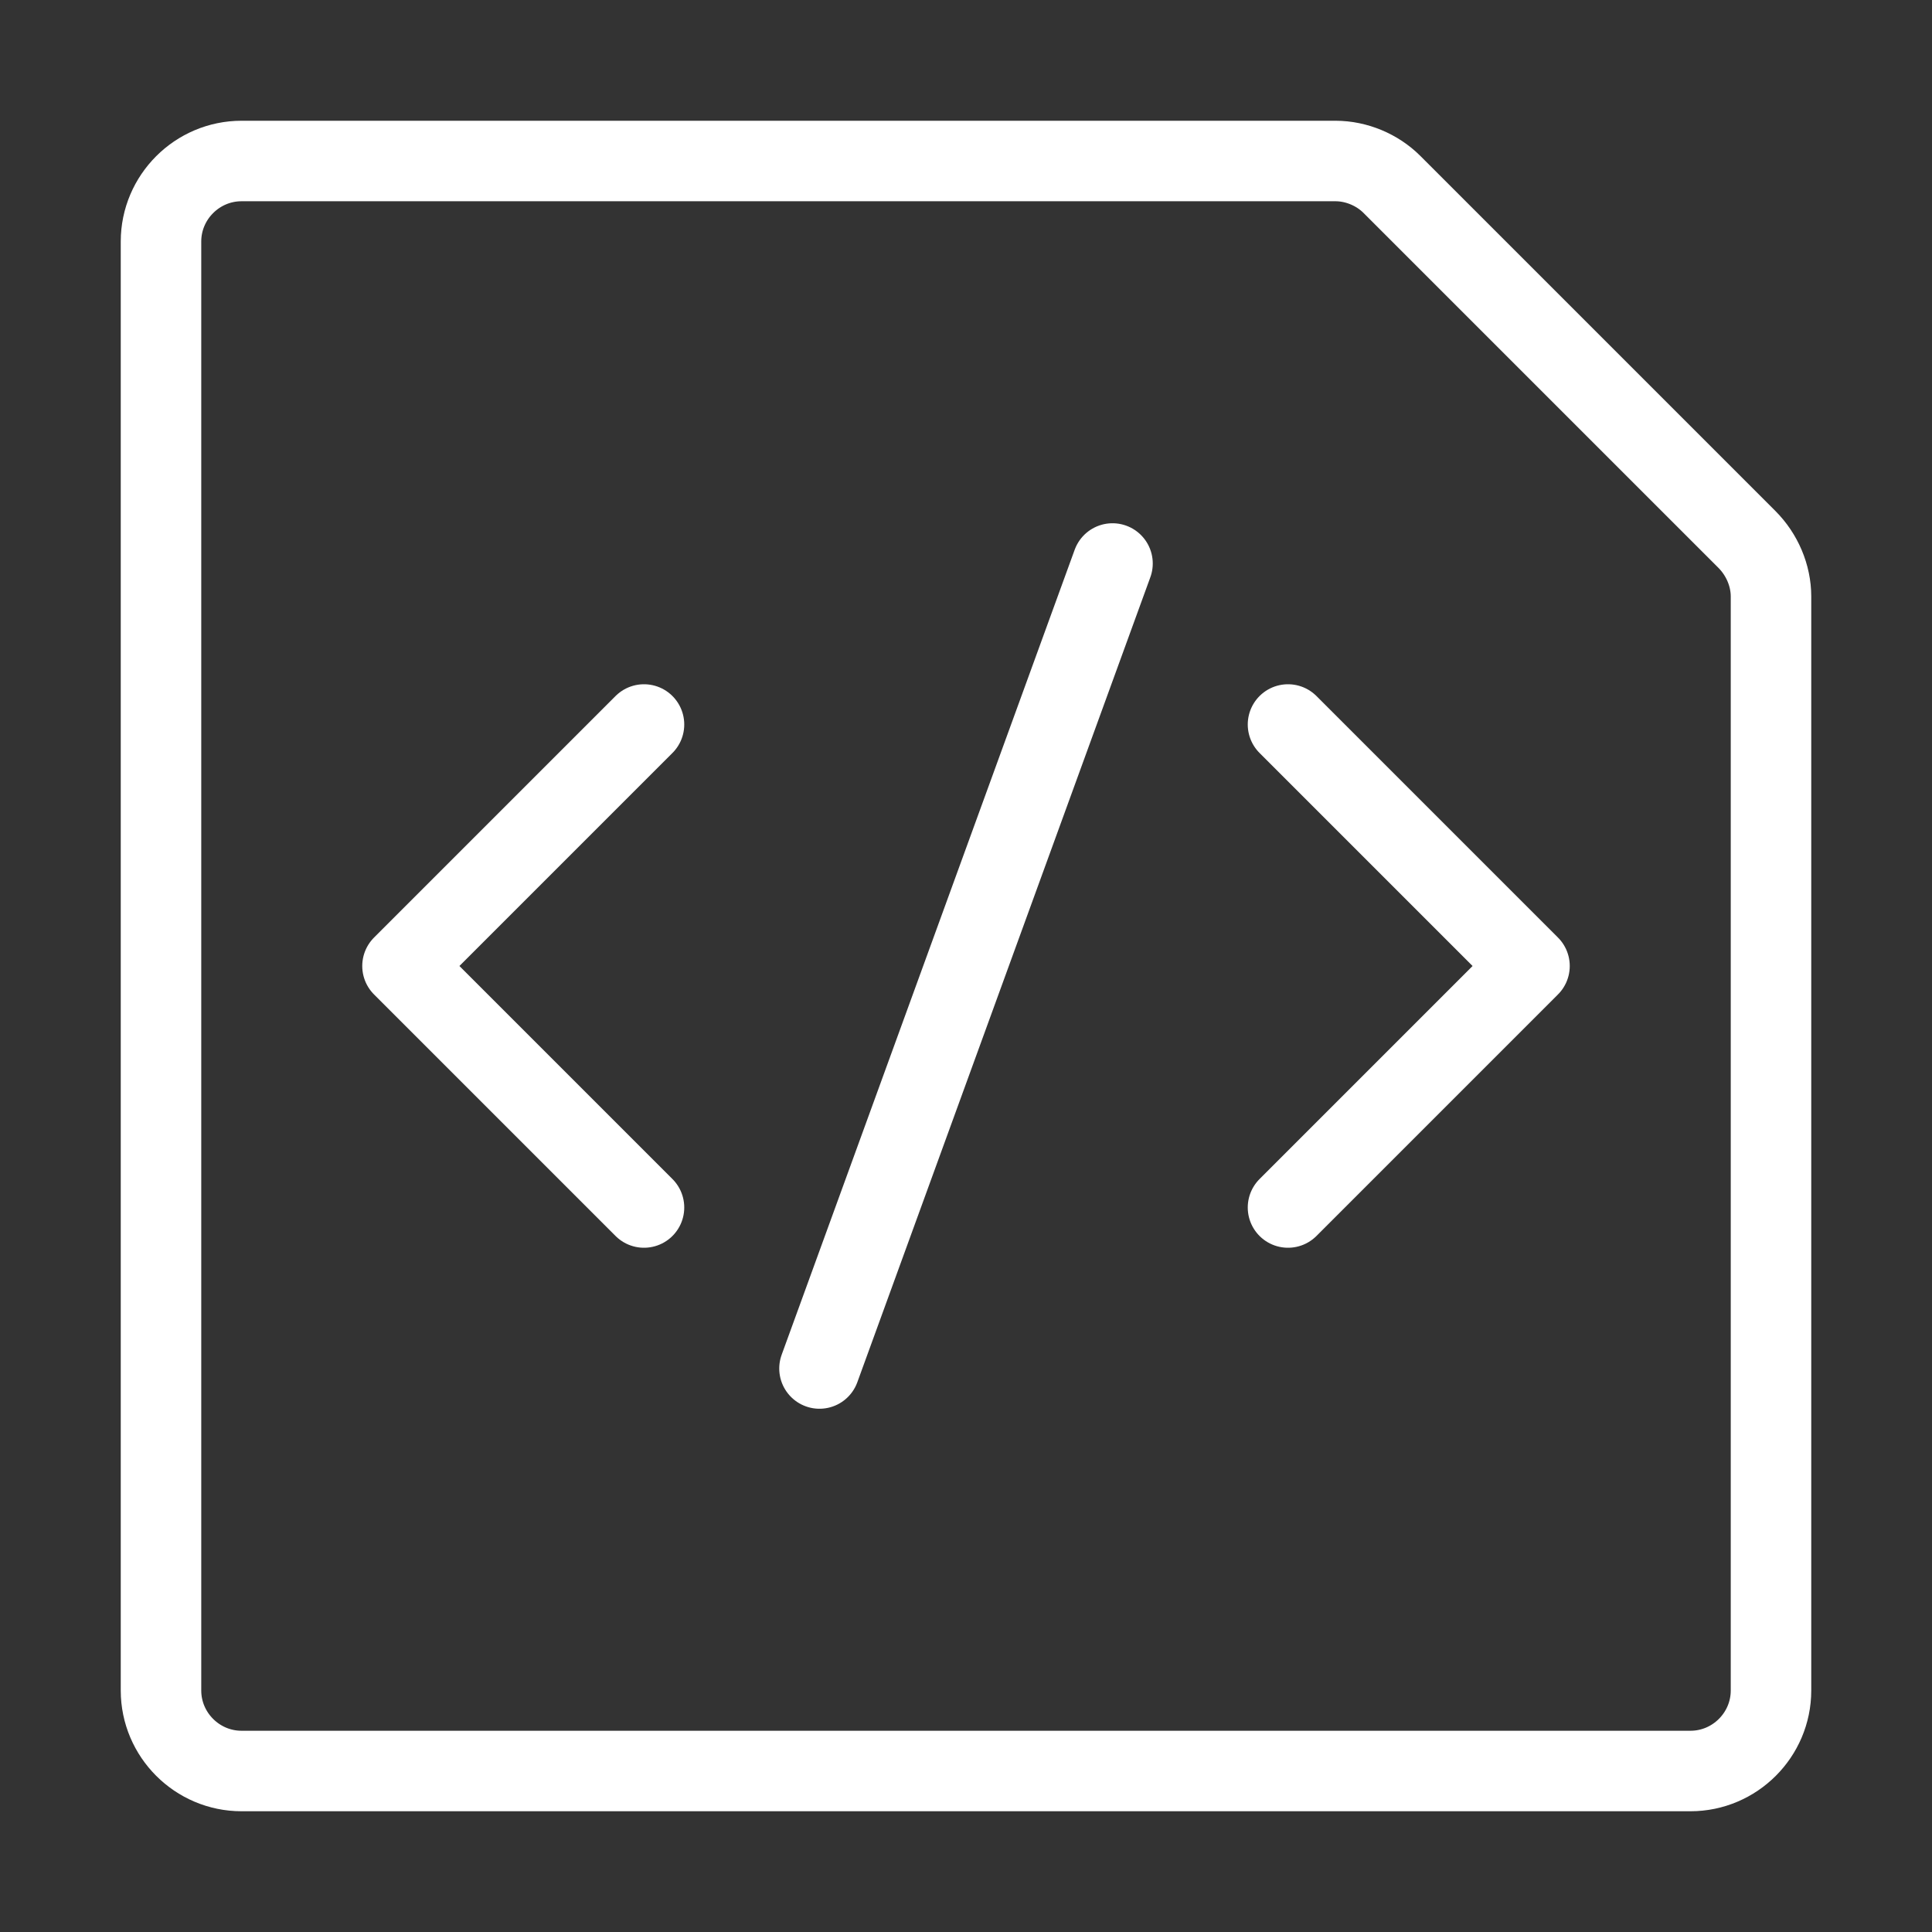
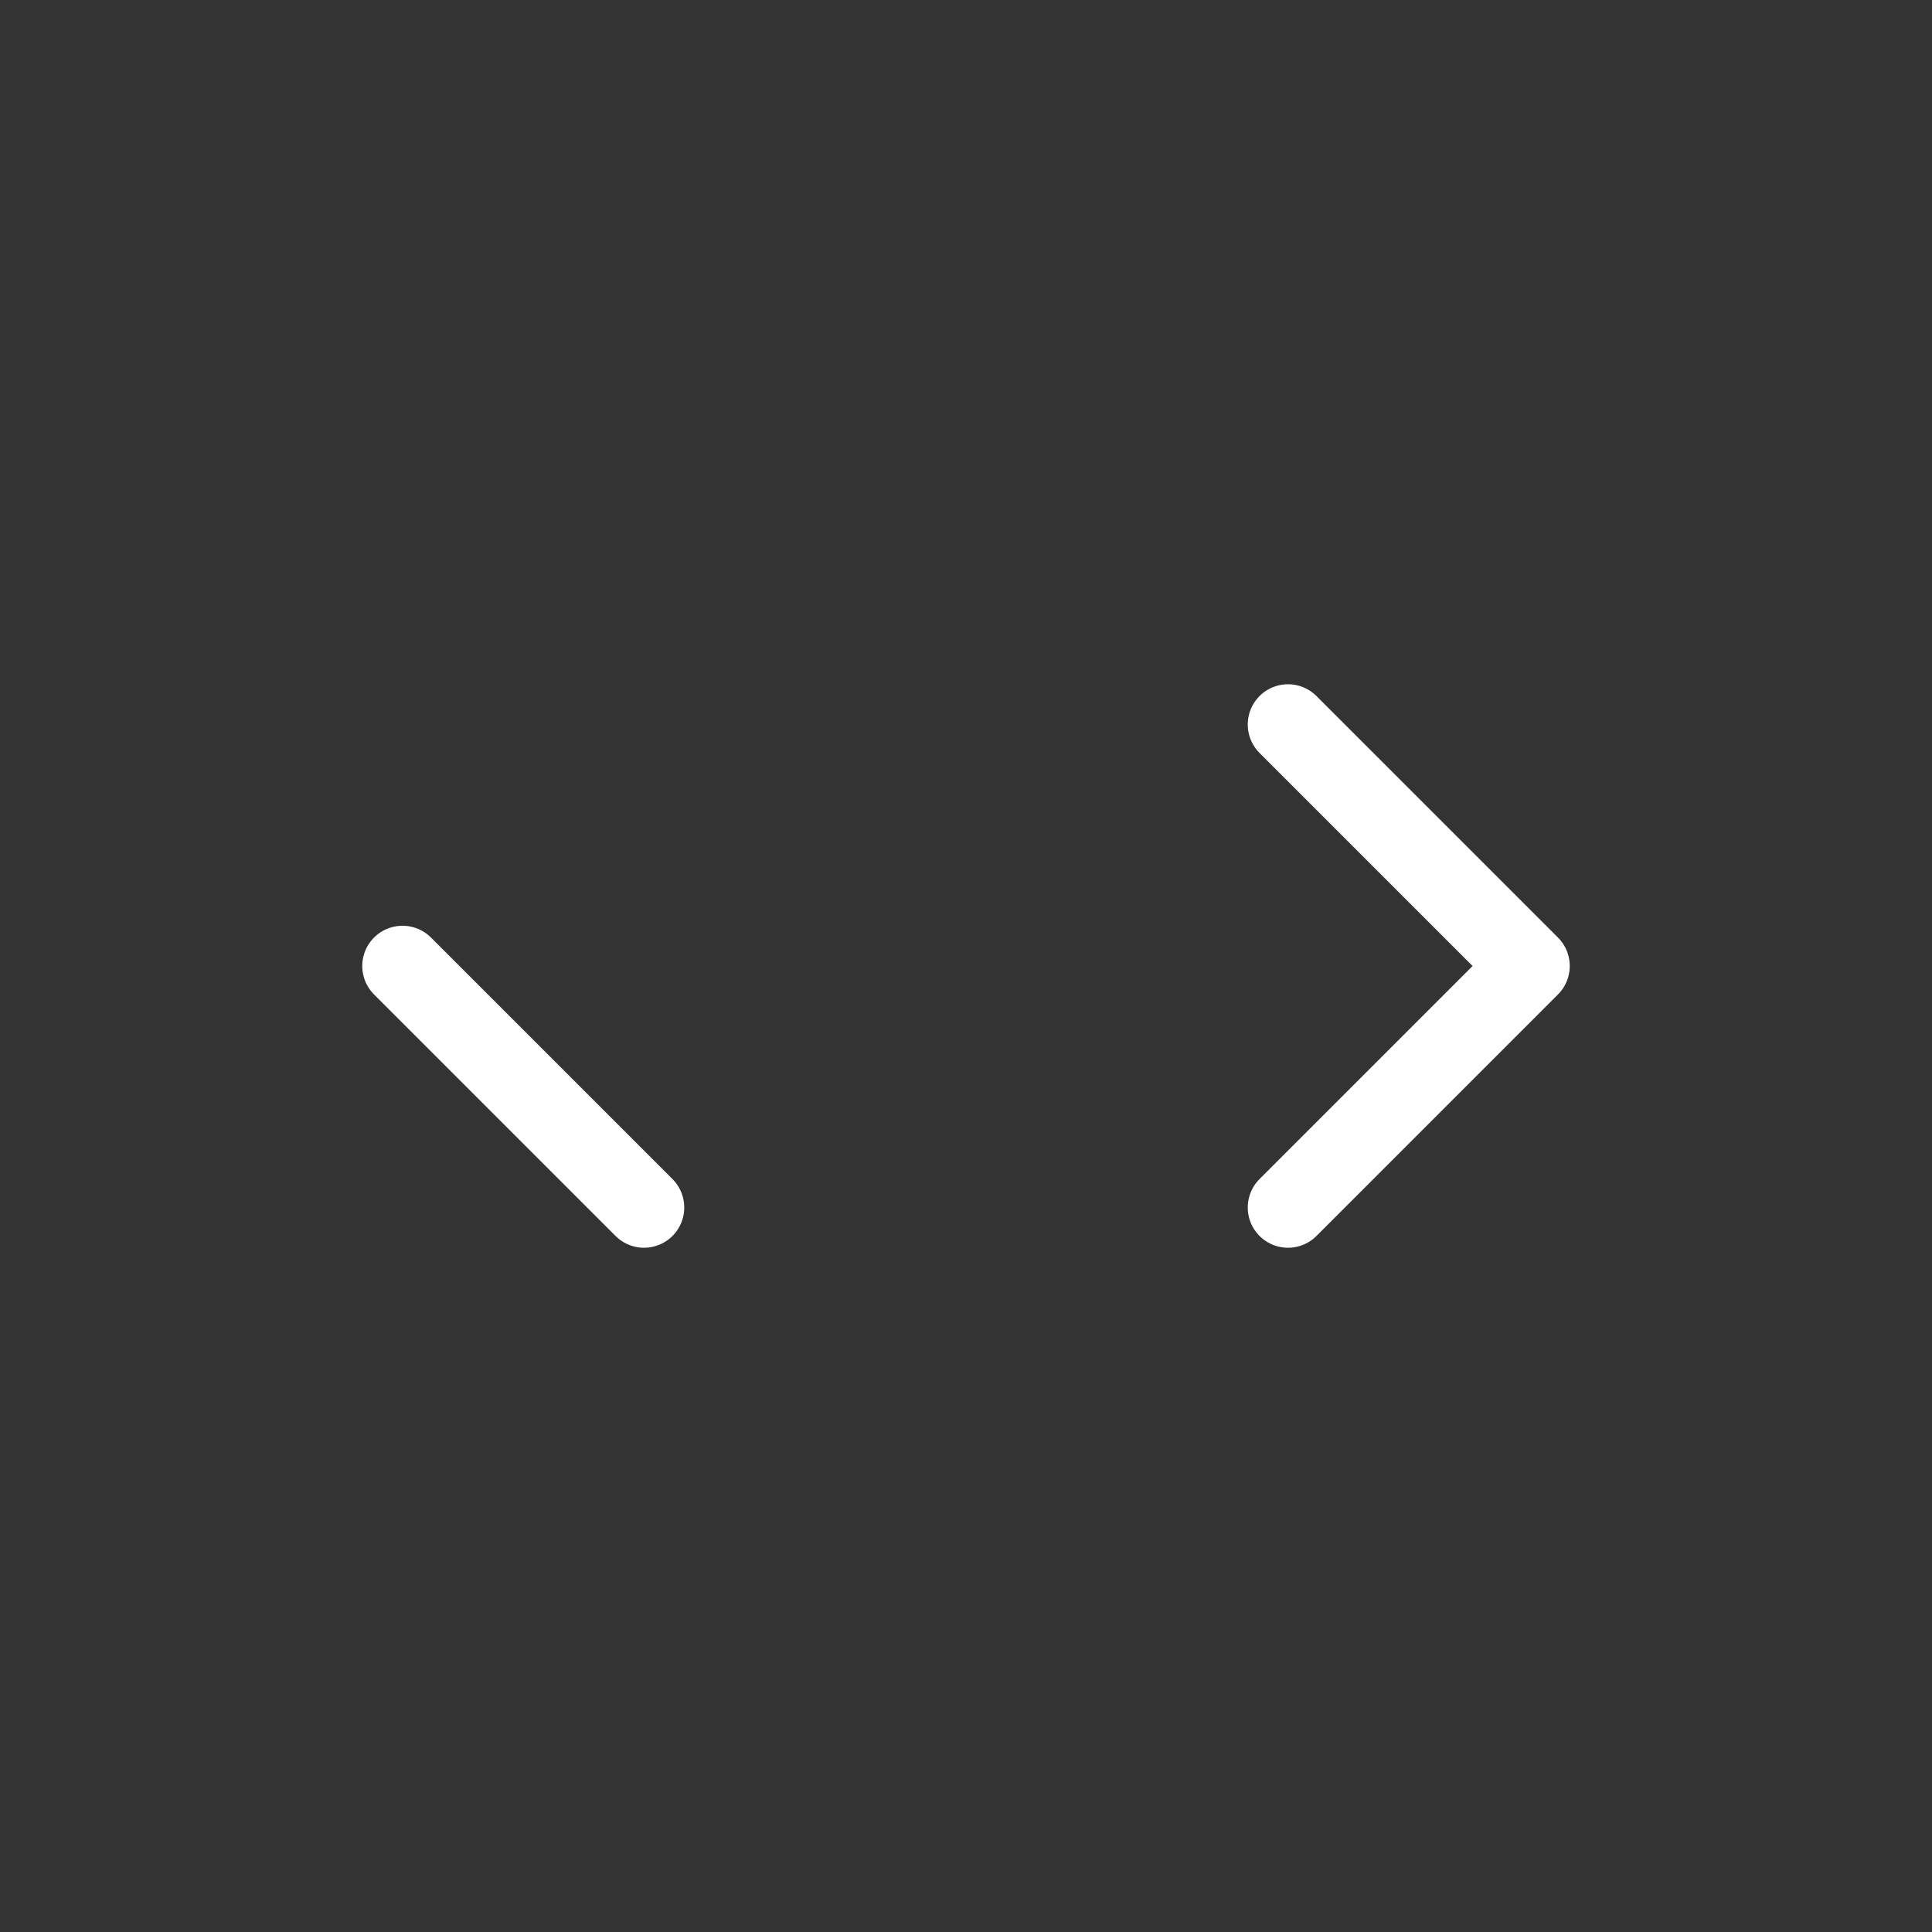
<svg xmlns="http://www.w3.org/2000/svg" width="24" height="24" viewBox="0 0 24 24" fill="none" data-reactroot="">
  <rect x="0" y="0" width="24" height="24" fill="#333333" stroke="none" />
-   <path stroke-linejoin="round" stroke-linecap="round" stroke-miterlimit="10" stroke-width="1" stroke="#ffffff" fill="none" d="M17.29 2.29L21.7 6.7C21.89 6.89 22 7.15 22 7.41V21C22 21.55 21.55 22 21 22H3C2.45 22 2 21.55 2 21V3C2 2.45 2.45 2 3 2H16.59C16.85 2 17.11 2.11 17.29 2.29Z" />
  <path stroke-linejoin="round" stroke-linecap="round" stroke-width="1" stroke="#ffffff" d="M16 15L19 12L16 9" />
-   <path stroke-linejoin="round" stroke-linecap="round" stroke-width="1" stroke="#ffffff" d="M8 15L5 12L8 9" />
-   <path stroke-linejoin="round" stroke-linecap="round" stroke-width="1" stroke="#ffffff" d="M10.18 17L13.82 7" />
+   <path stroke-linejoin="round" stroke-linecap="round" stroke-width="1" stroke="#ffffff" d="M8 15L5 12" />
</svg>